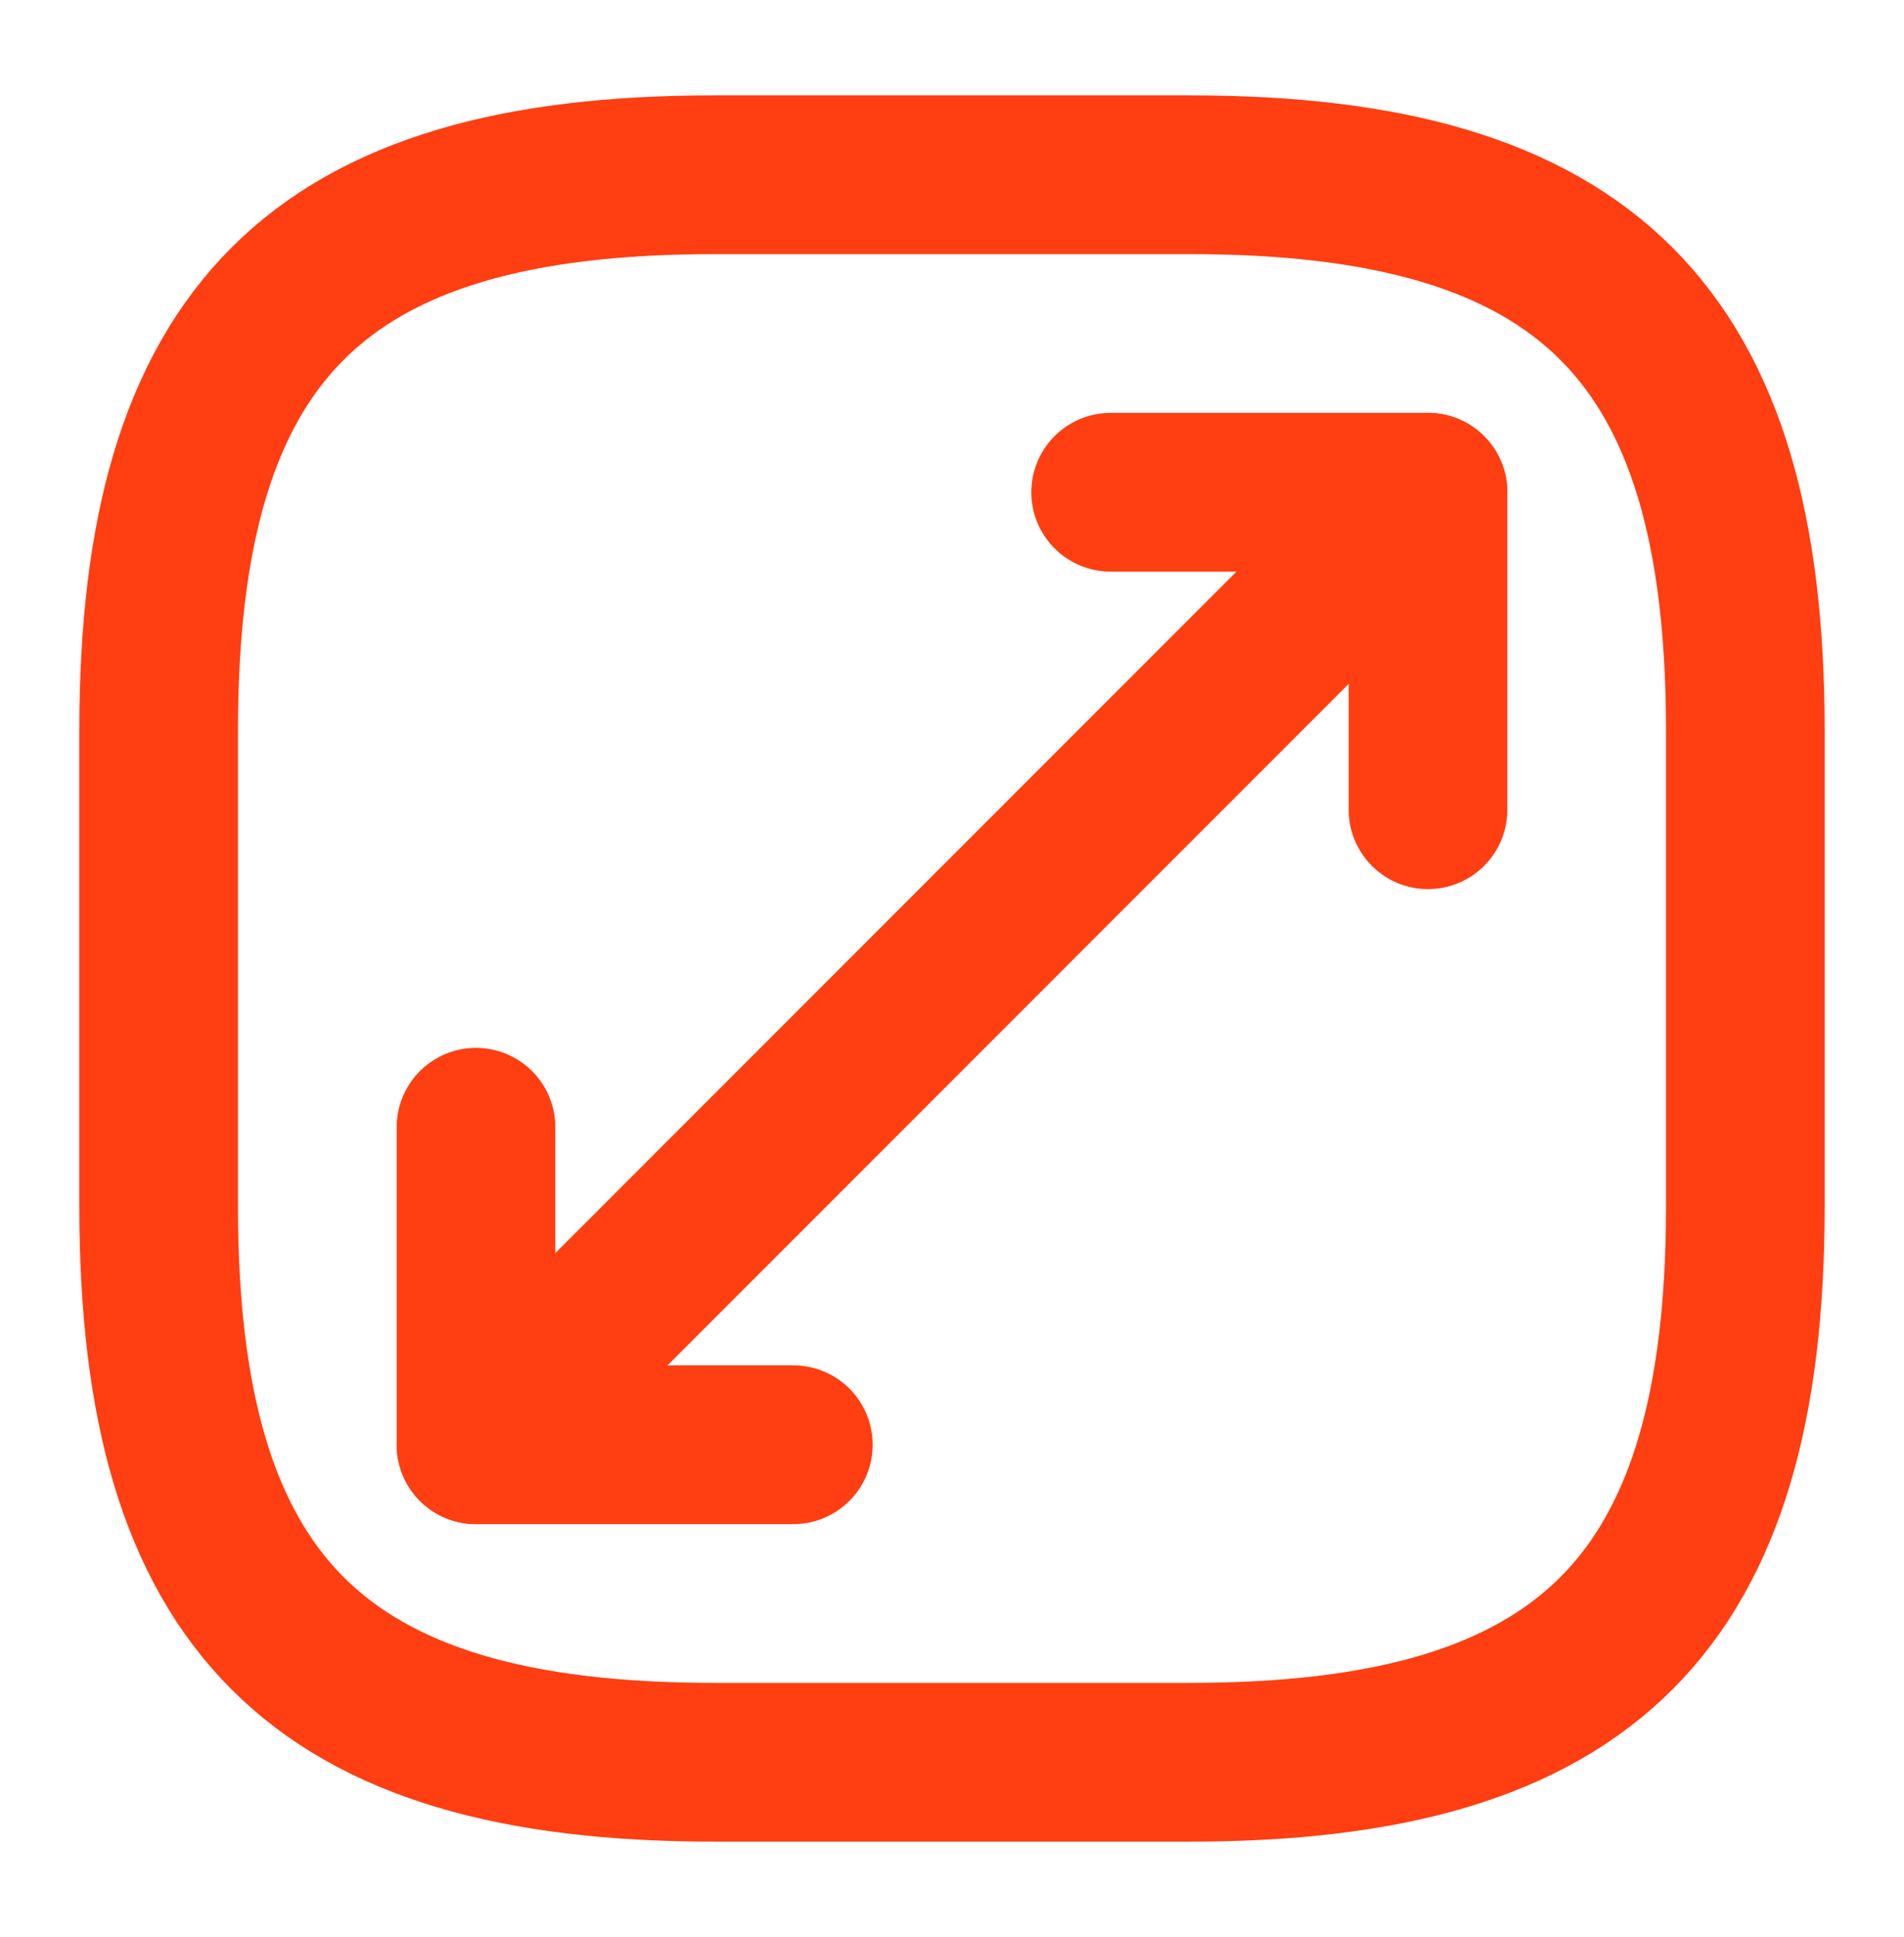
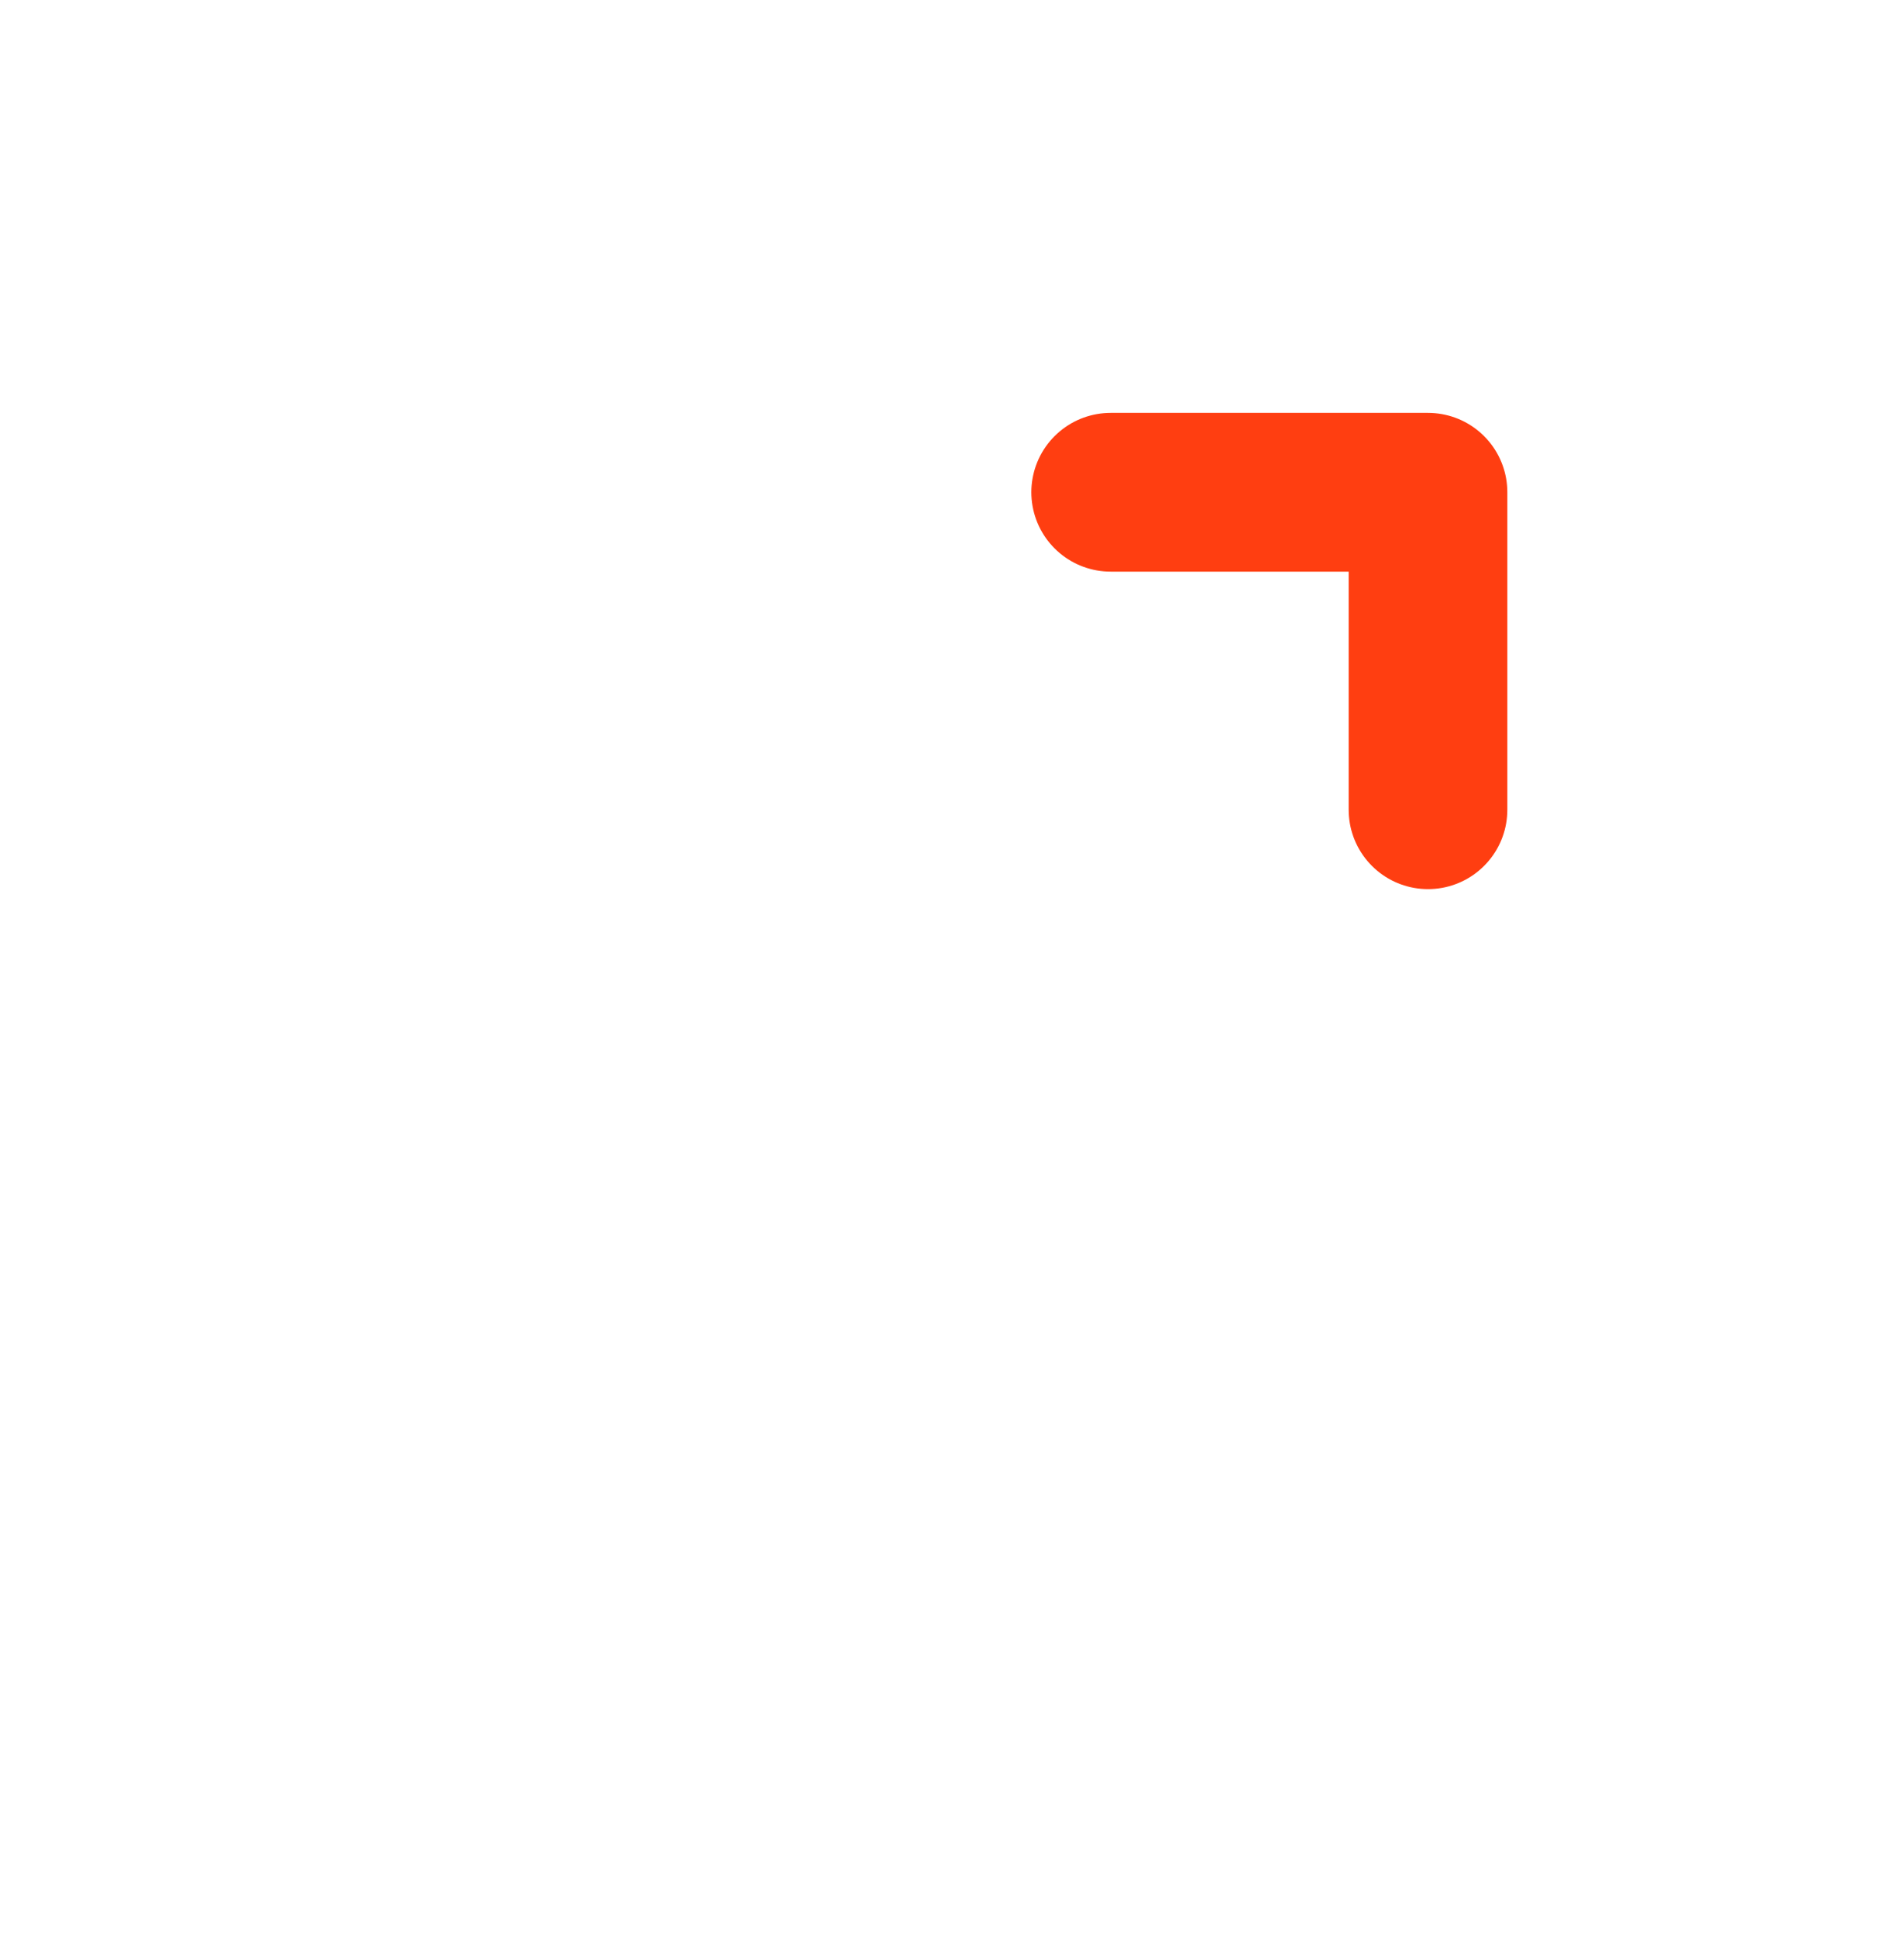
<svg xmlns="http://www.w3.org/2000/svg" width="60" height="61" viewBox="0 0 60 61" fill="none">
-   <path d="M22.5 55.504H37.5C50 55.504 55 50.504 55 38.004V23.004C55 10.504 50 5.504 37.5 5.504H22.5C10 5.504 5 10.504 5 23.004V38.004C5 50.504 10 55.504 22.5 55.504Z" stroke="#FF3E11" stroke-width="5" stroke-linecap="round" stroke-linejoin="round" />
-   <path d="M45 15.504L15 45.504" stroke="#FF3E11" stroke-width="5" stroke-linecap="round" stroke-linejoin="round" />
  <path d="M45 25.504V15.504H35" stroke="#FF3E11" stroke-width="5" stroke-linecap="round" stroke-linejoin="round" />
-   <path d="M15 35.504V45.504H25" stroke="#FF3E11" stroke-width="5" stroke-linecap="round" stroke-linejoin="round" />
</svg>